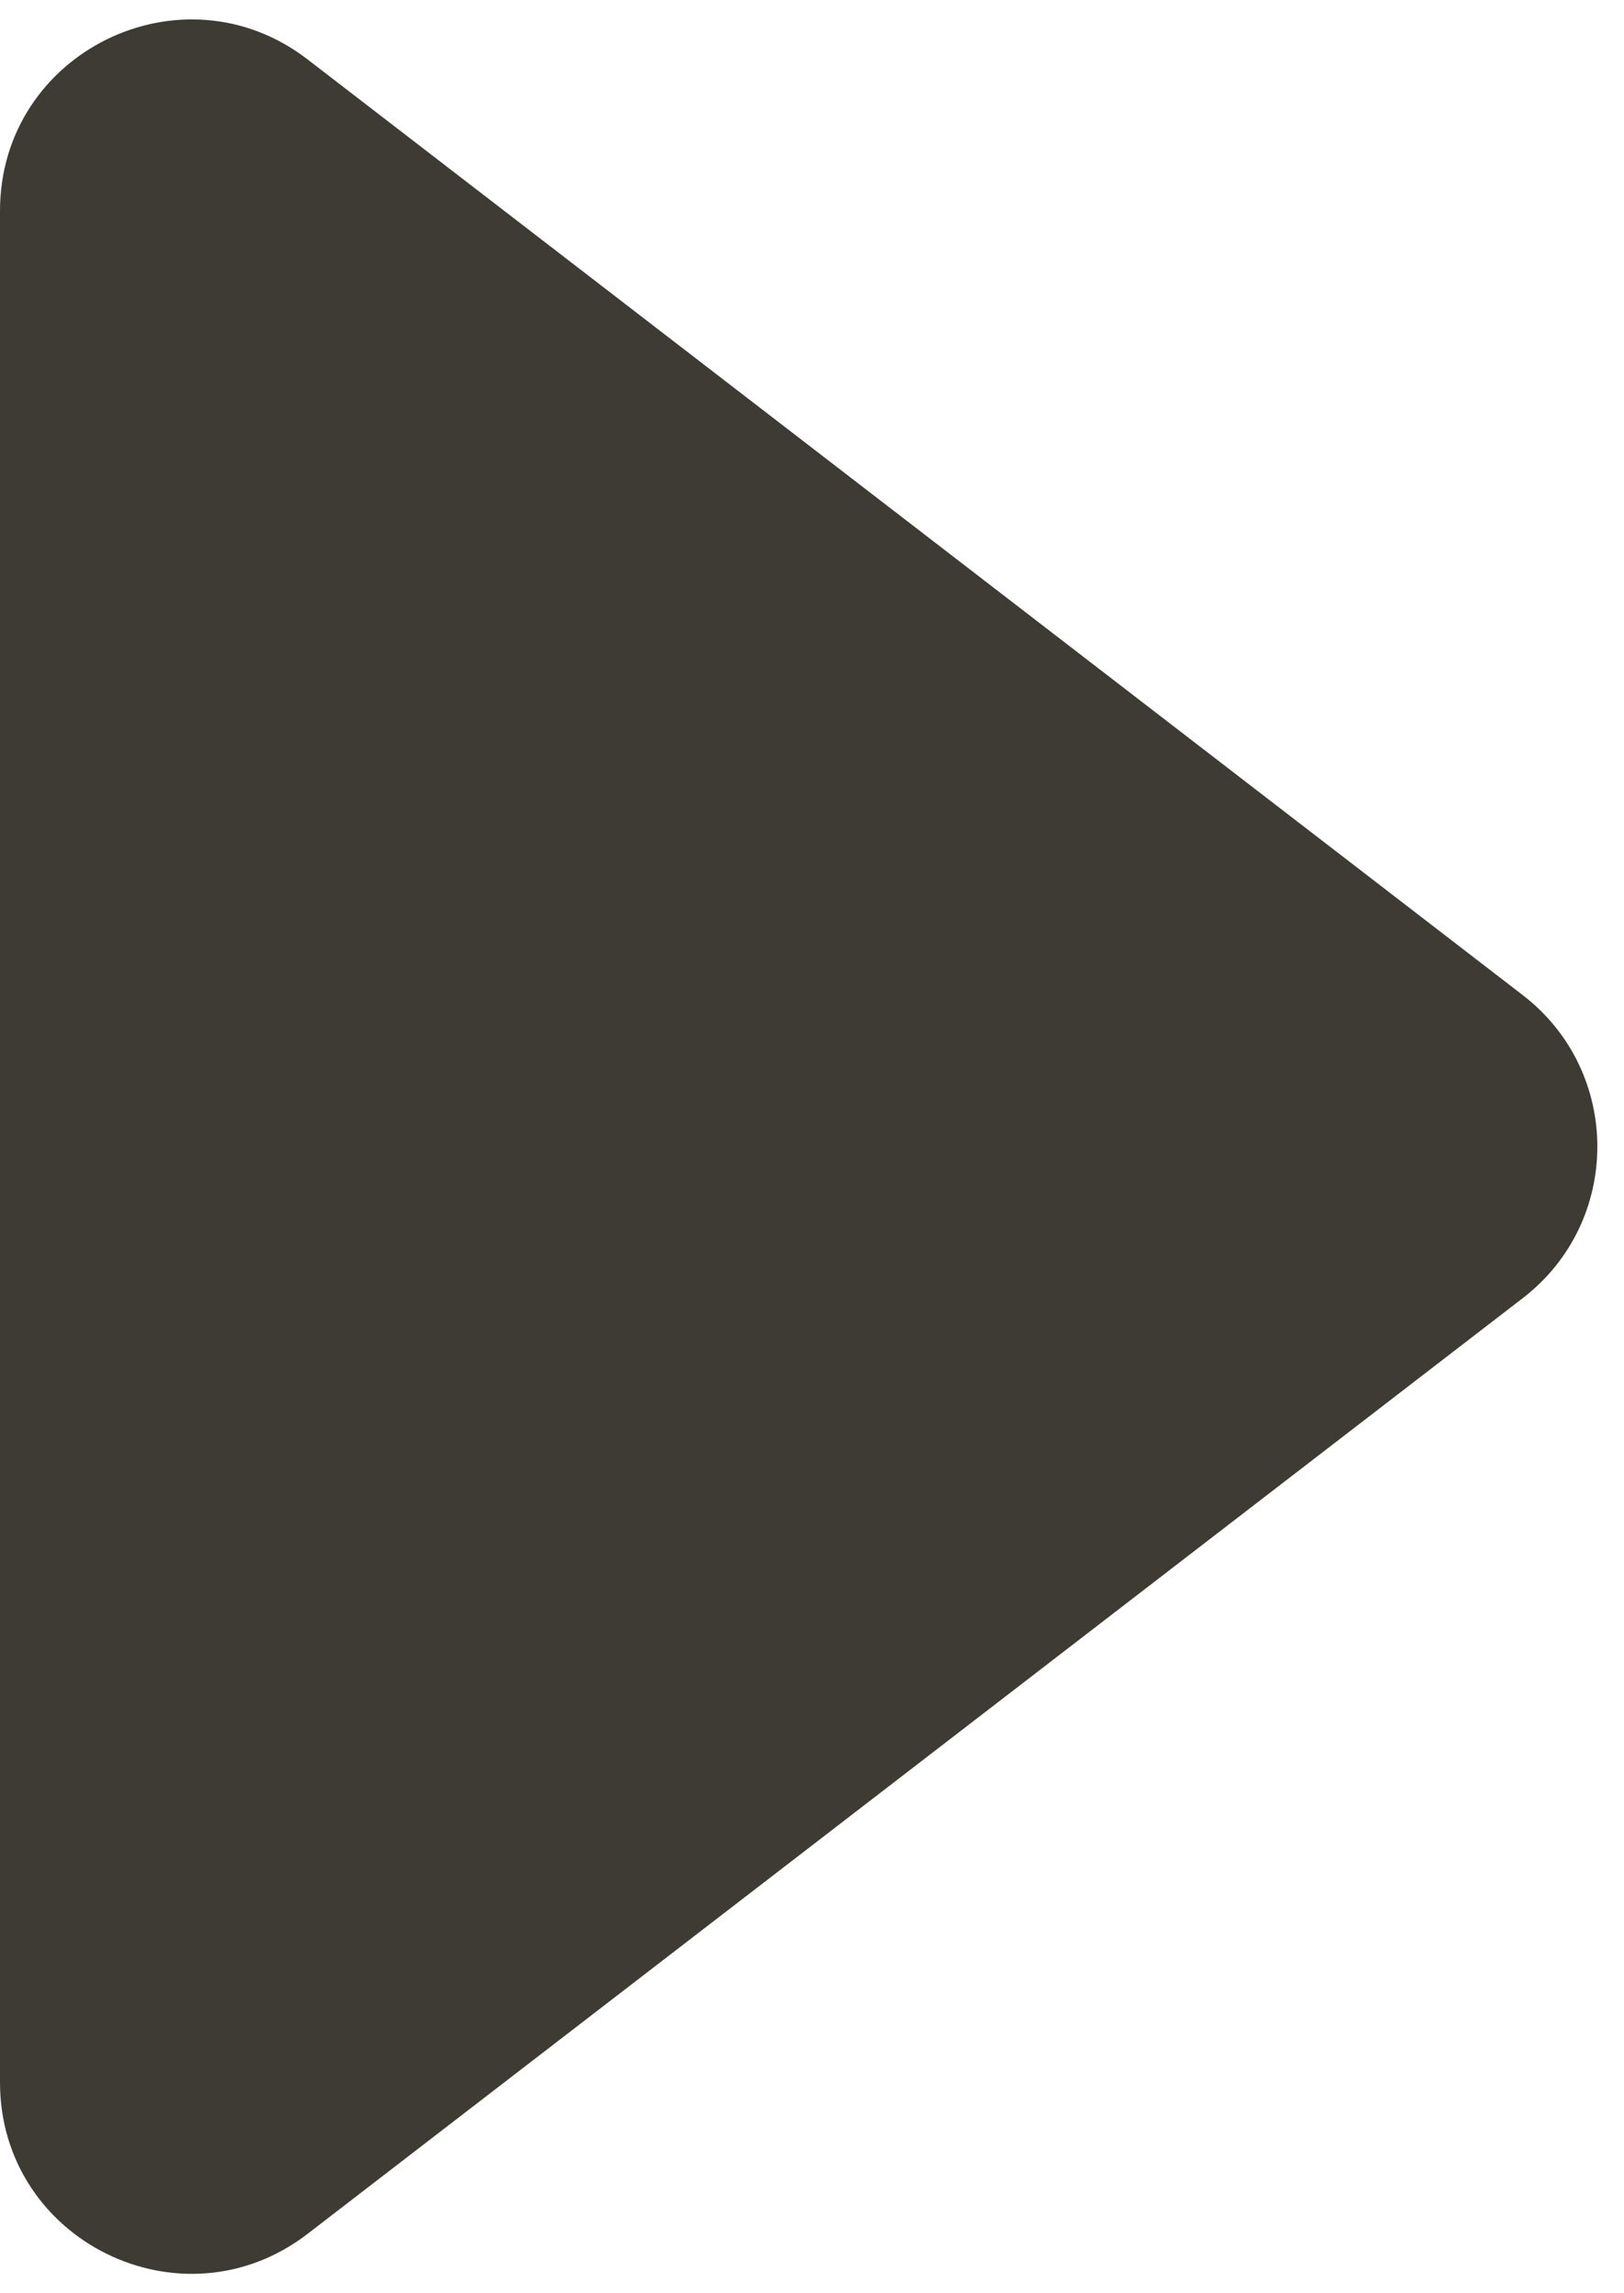
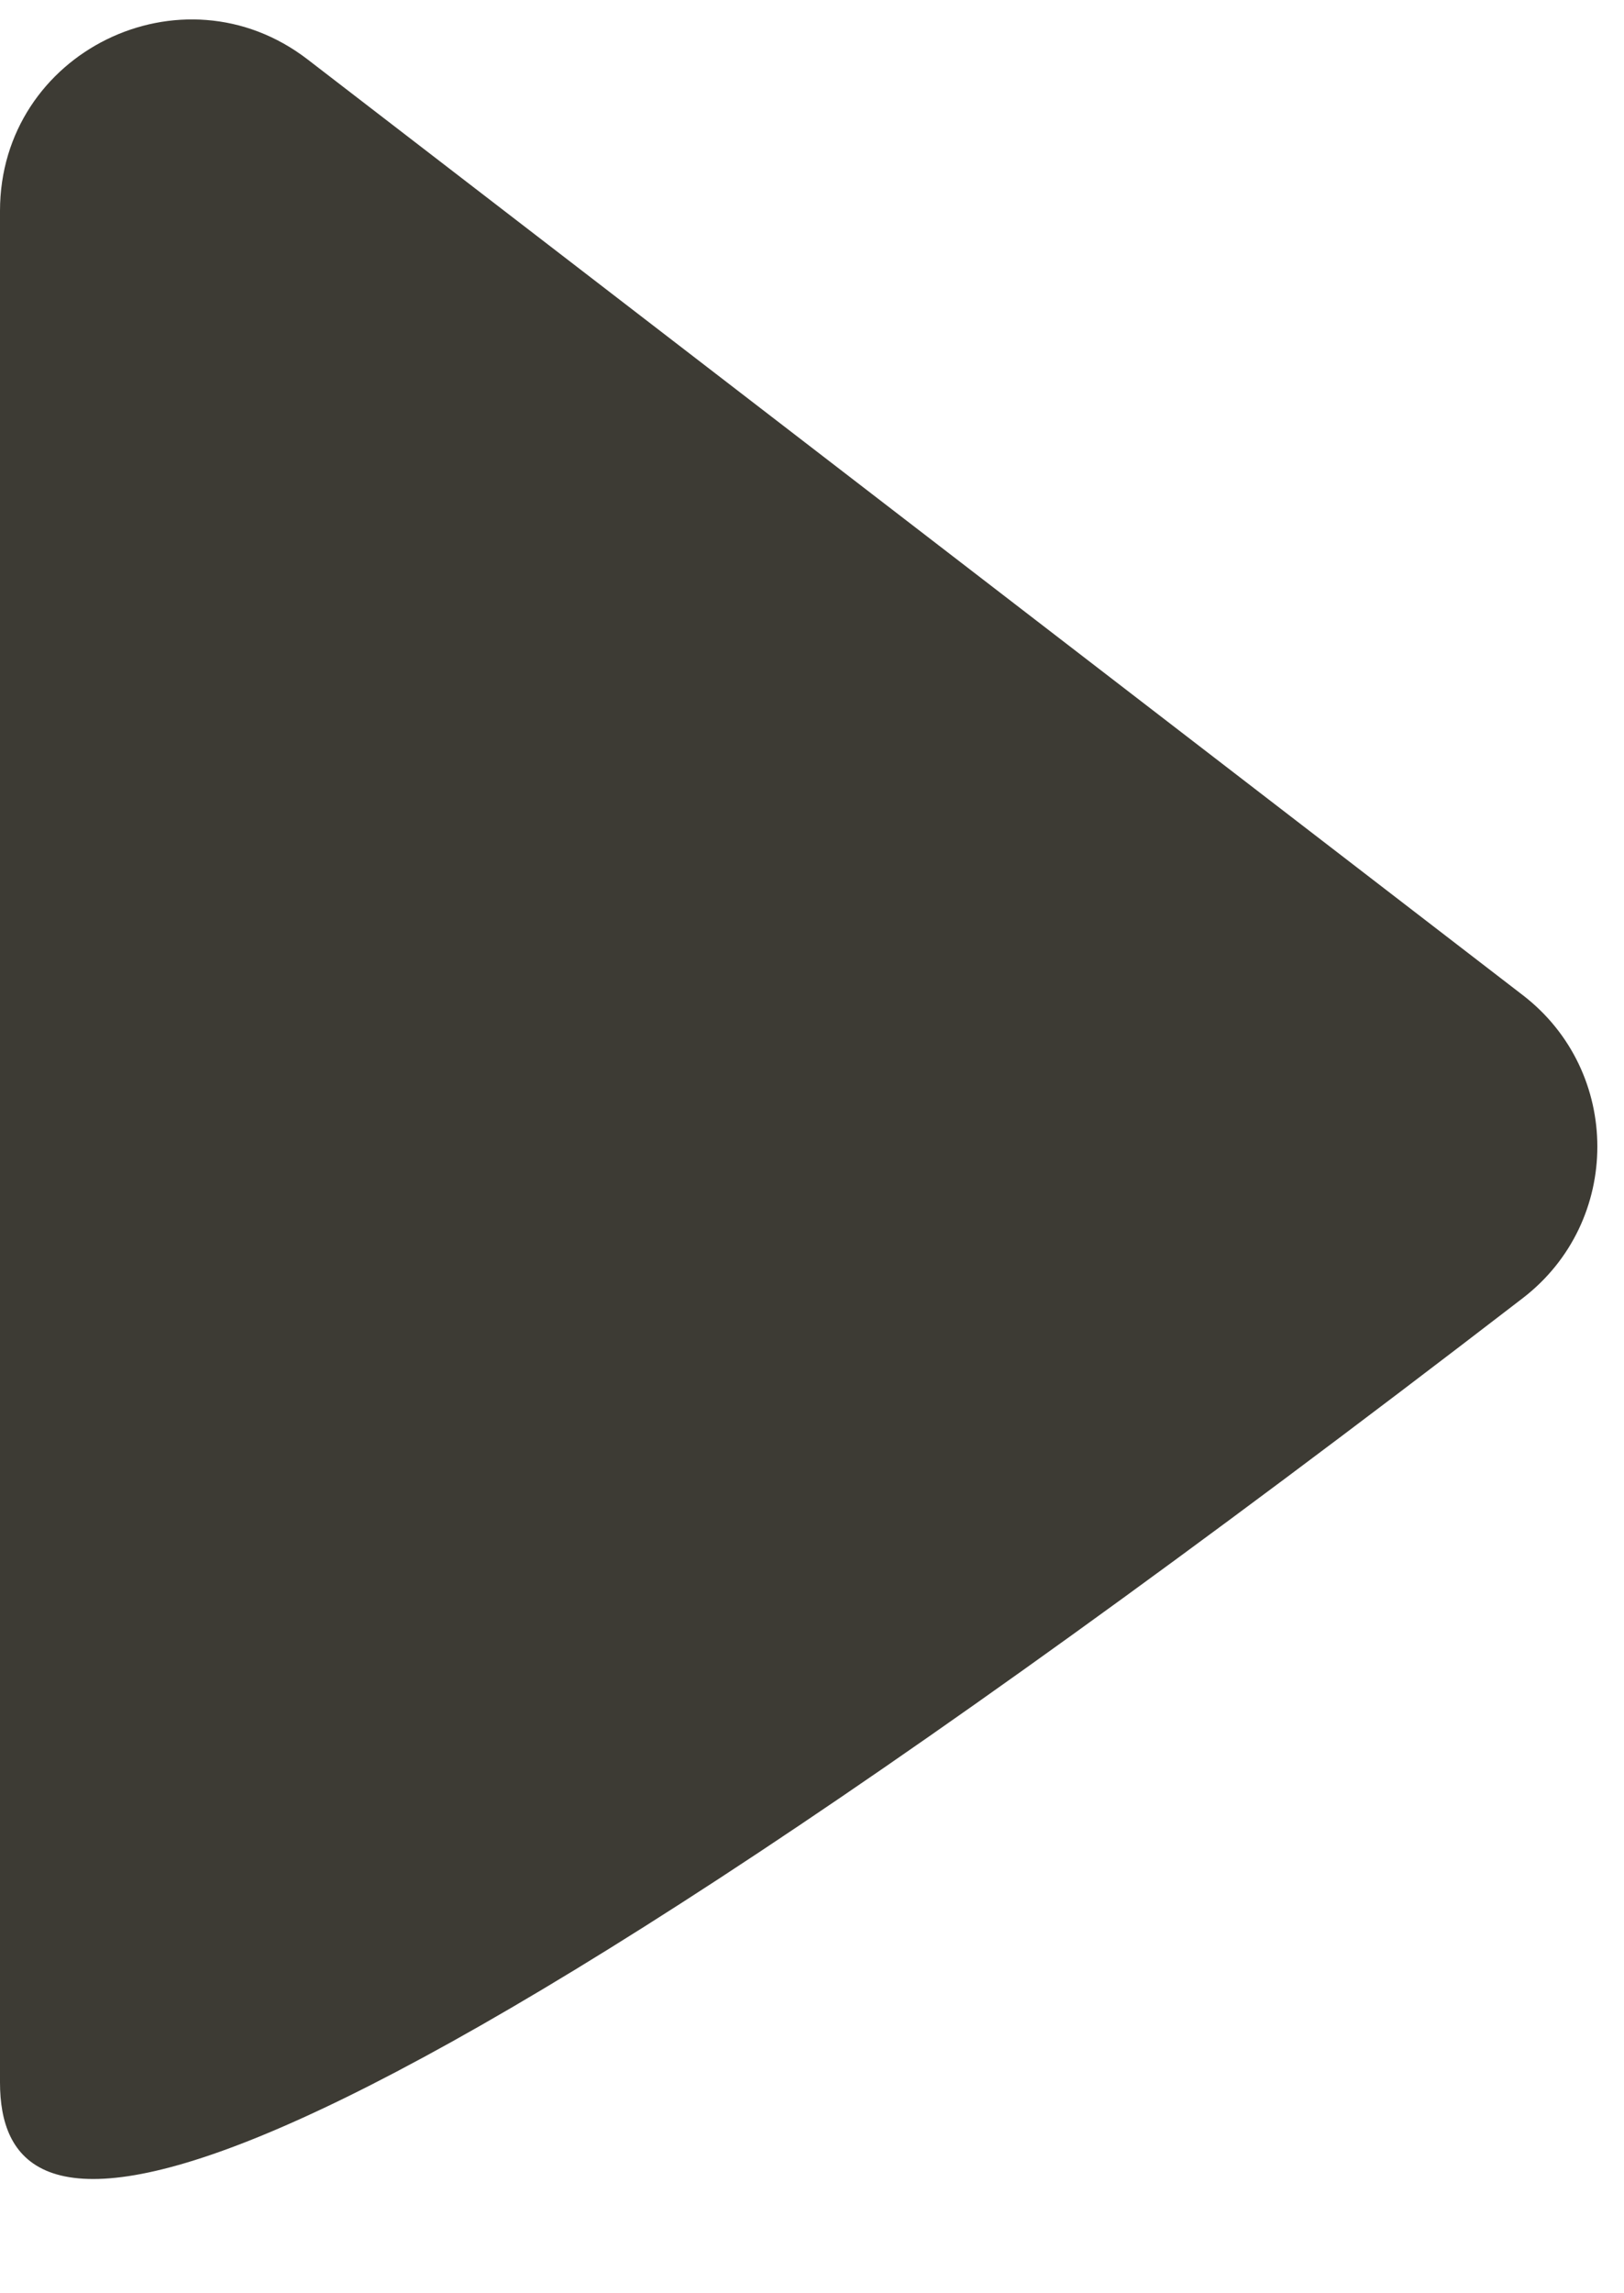
<svg xmlns="http://www.w3.org/2000/svg" width="17" height="24" viewBox="0 0 17 24" fill="none">
-   <path d="M15.941 10.415C16.981 11.216 16.981 12.784 15.941 13.585L3.22 23.378C1.905 24.39 -1.19999e-06 23.453 -1.12744e-06 21.793L-2.71323e-07 2.207C-1.98776e-07 0.547 1.905 -0.39 3.22 0.622L15.941 10.415Z" fill="#3D3B34" />
+   <path d="M15.941 10.415C16.981 11.216 16.981 12.784 15.941 13.585C1.905 24.39 -1.19999e-06 23.453 -1.12744e-06 21.793L-2.71323e-07 2.207C-1.98776e-07 0.547 1.905 -0.39 3.22 0.622L15.941 10.415Z" fill="#3D3B34" />
</svg>